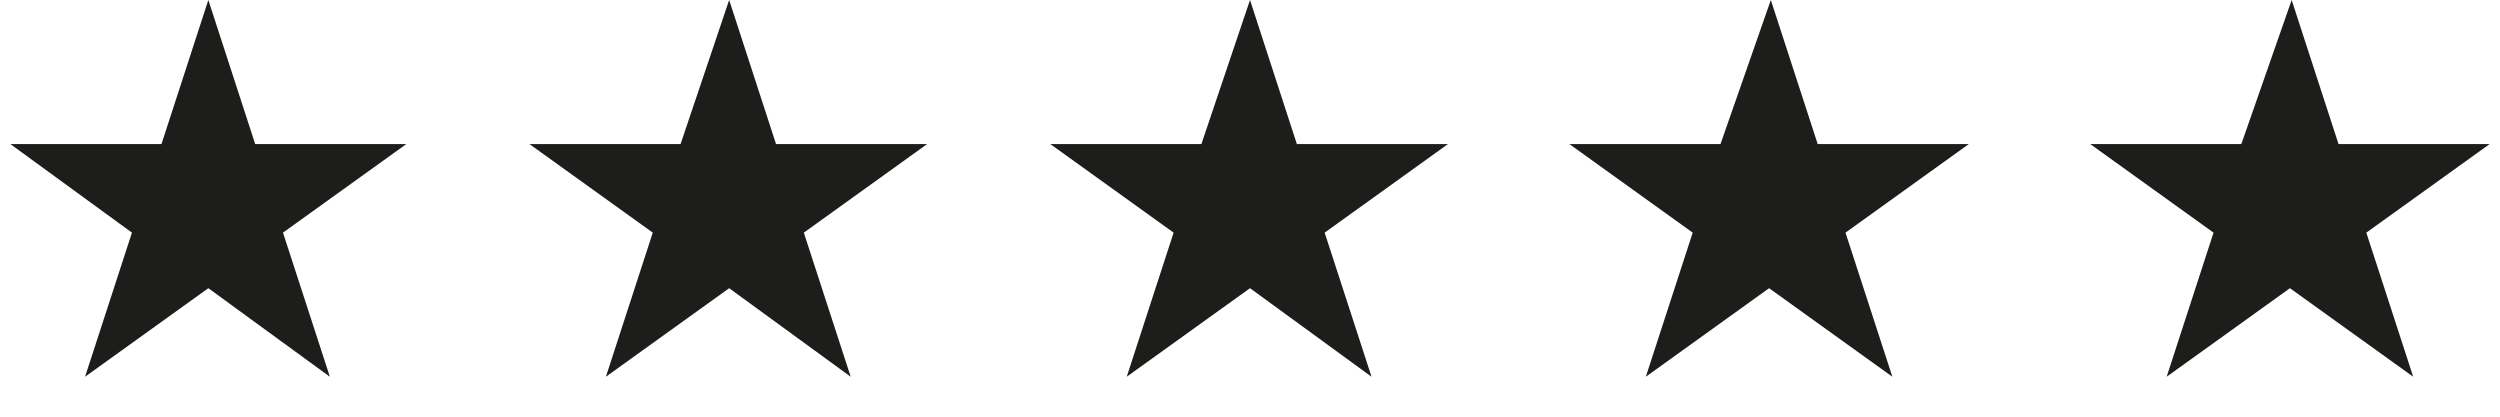
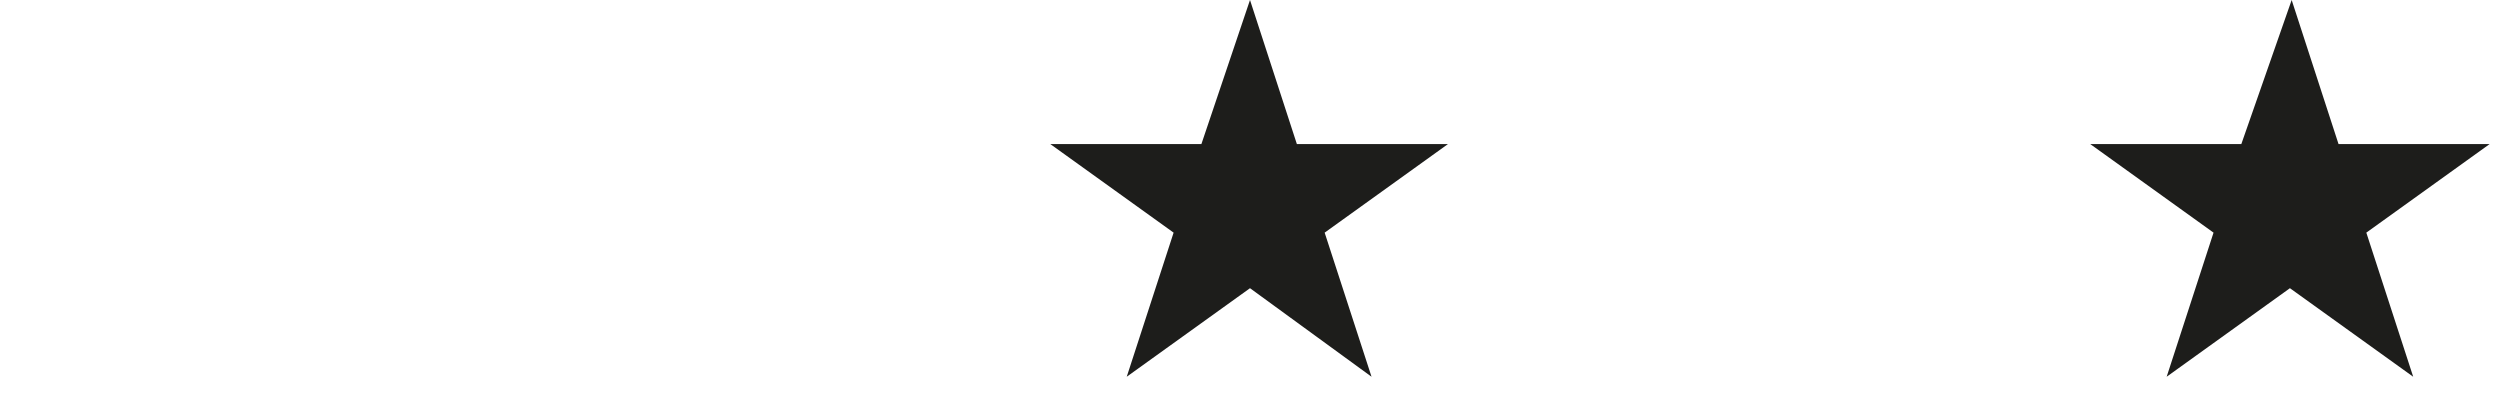
<svg xmlns="http://www.w3.org/2000/svg" id="Layer_1" x="0px" y="0px" viewBox="0 0 144 24" style="enable-background:new 0 0 144 24;" xml:space="preserve">
  <style type="text/css">	.st0{fill:#FFD700;}	.st1{fill:#14A800;}	.st2{fill:#1D1D1B;}</style>
-   <path class="st2" d="M12,0l2.7,8.3h8.7l-7.1,5.1l2.7,8.3L12,16.6l-7.1,5.1l2.7-8.3L0.6,8.3h8.7L12,0z" />
-   <path class="st2" d="M42,0l2.7,8.3h8.7l-7.1,5.1l2.7,8.3L42,16.6l-7.1,5.1l2.7-8.3l-7.1-5.1h8.7L42,0z" />
  <path class="st2" d="M72,0l2.7,8.3h8.7l-7.1,5.1l2.7,8.3L72,16.6l-7.1,5.1l2.7-8.3l-7.1-5.1h8.7L72,0z" />
-   <path class="st2" d="M102,0l2.7,8.3h8.7l-7.1,5.1l2.7,8.3l-7.1-5.1l-7.1,5.1l2.7-8.3l-7.1-5.1h8.7L102,0z" />
  <path class="st2" d="M132,0l2.7,8.3h8.7l-7.1,5.1l2.7,8.3l-7.1-5.1l-7.1,5.1l2.7-8.3l-7.1-5.1h8.7L132,0z" />
</svg>